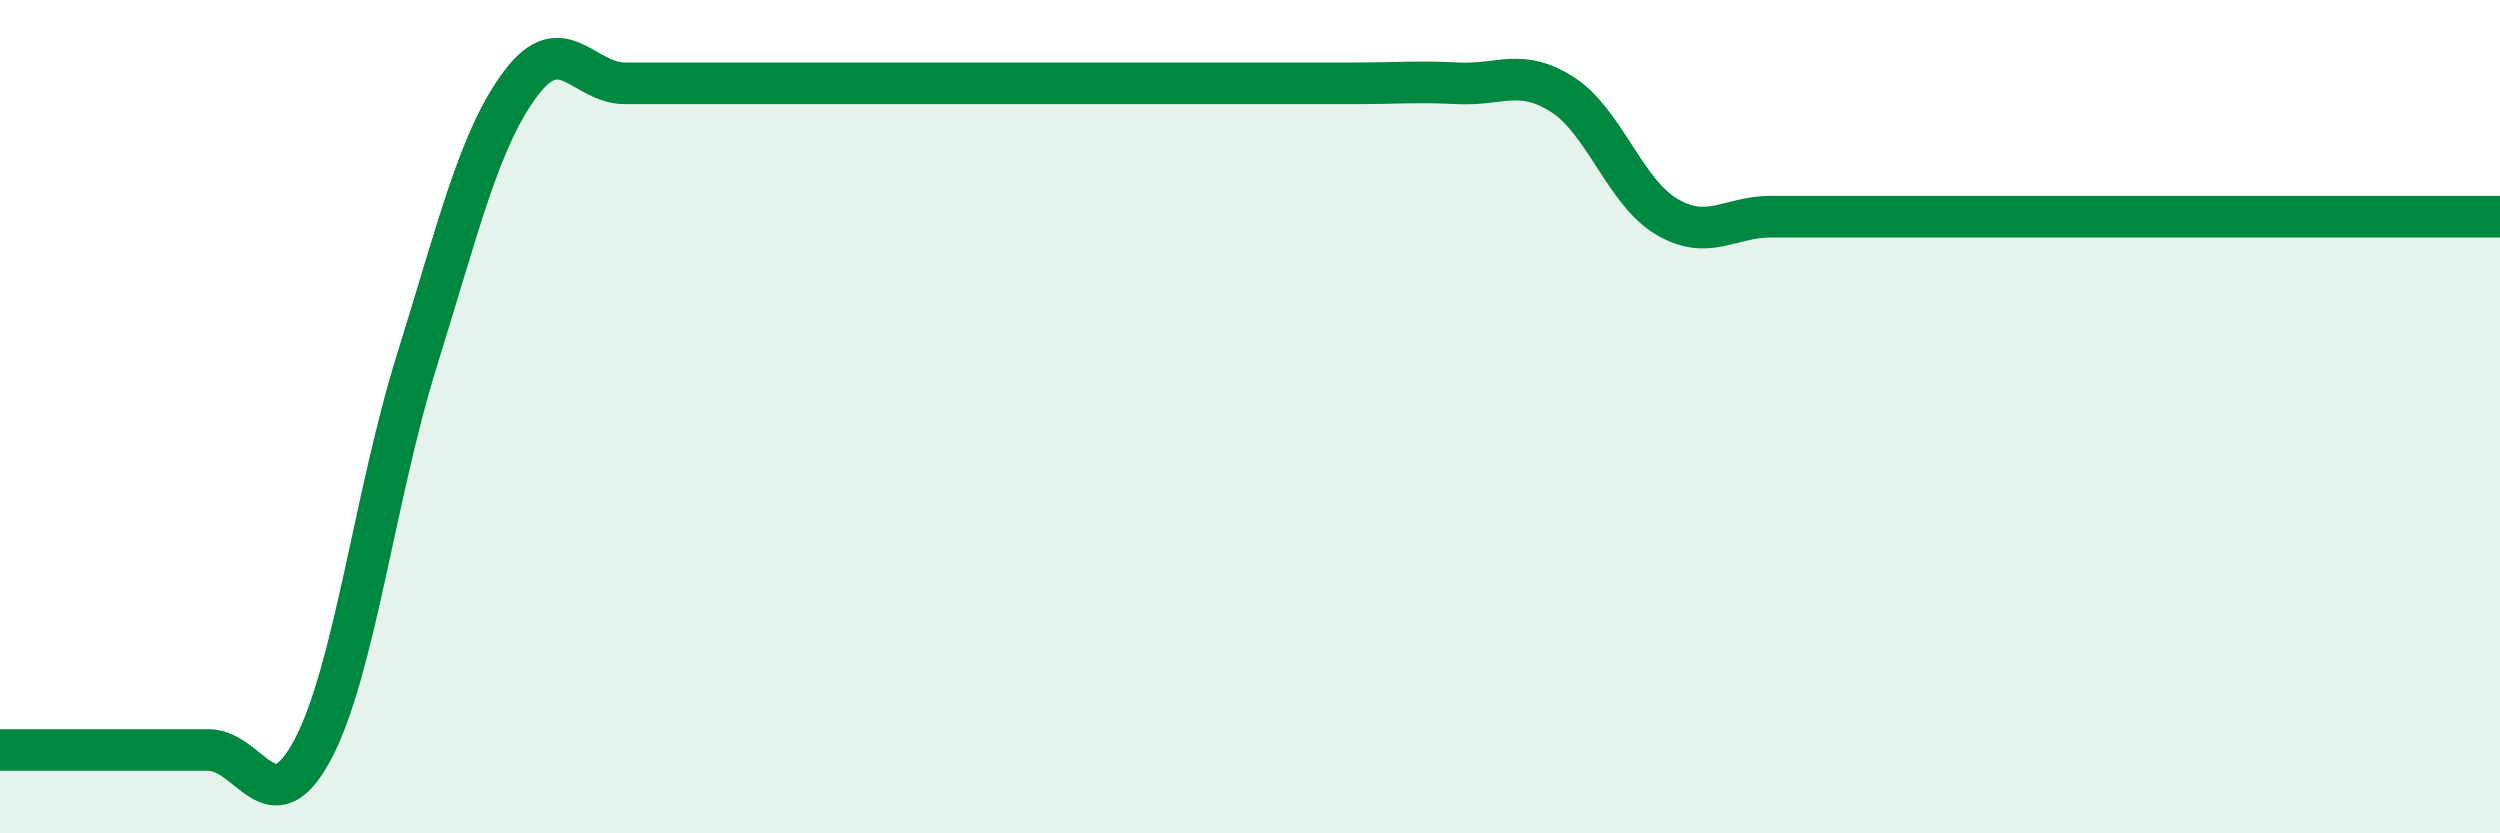
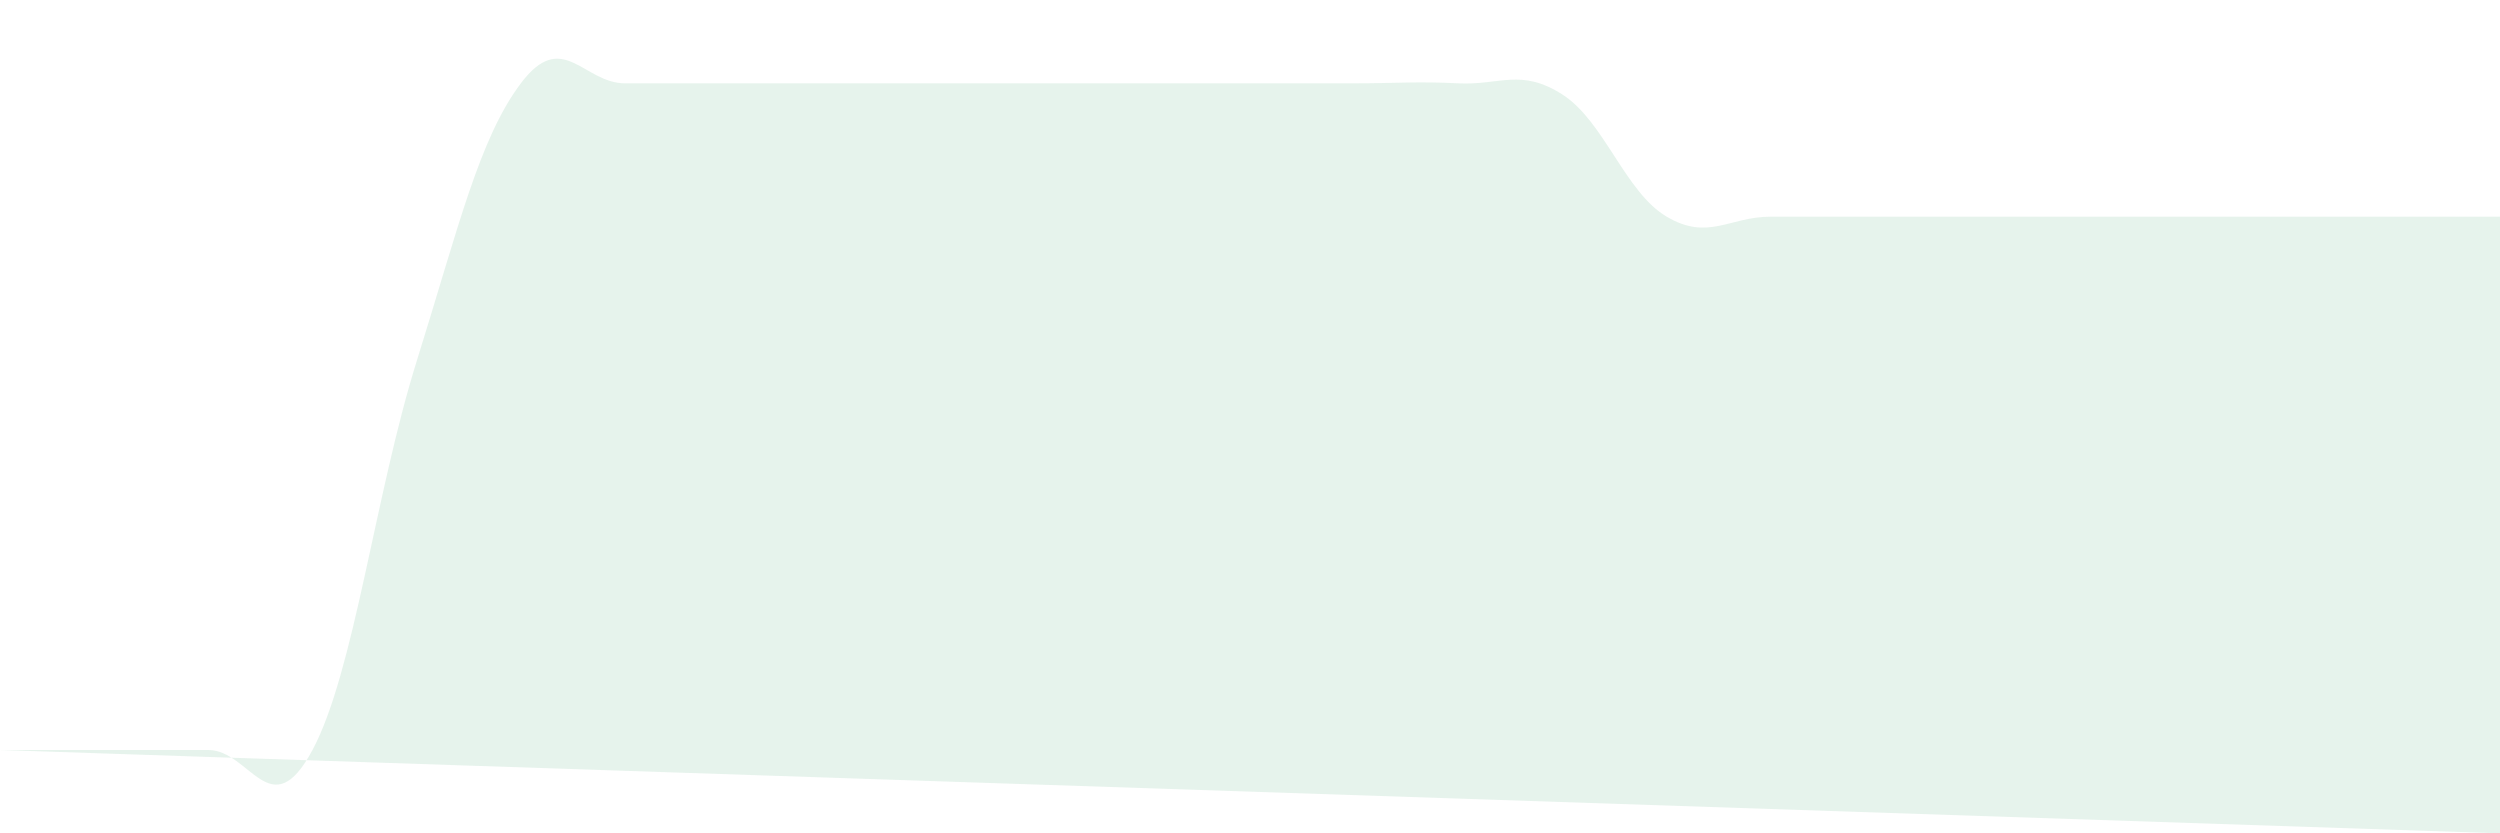
<svg xmlns="http://www.w3.org/2000/svg" width="60" height="20" viewBox="0 0 60 20">
-   <path d="M 0,18 C 0.5,18 1.5,18 2.5,18 C 3.5,18 4,18 5,18 C 6,18 6.5,19.87 7.5,18 C 8.5,16.13 9,11.87 10,8.67 C 11,5.47 11.5,3.33 12.5,2 C 13.5,0.67 14,2 15,2 C 16,2 16.5,2 17.5,2 C 18.5,2 19,2 20,2 C 21,2 21.5,2 22.5,2 C 23.5,2 24,2 25,2 C 26,2 26.5,2 27.5,2 C 28.5,2 29,2 30,2 C 31,2 31.5,2 32.5,2 C 33.5,2 34,1.95 35,2 C 36,2.05 36.5,1.63 37.5,2.27 C 38.5,2.91 39,4.61 40,5.2 C 41,5.79 41.5,5.2 42.5,5.2 C 43.5,5.2 44,5.2 45,5.2 C 46,5.2 46.5,5.2 47.5,5.2 C 48.5,5.2 49,5.2 50,5.2 C 51,5.2 51.5,5.2 52.5,5.2 C 53.5,5.2 53.5,5.2 55,5.2 C 56.5,5.2 59,5.2 60,5.2L60 20L0 20Z" fill="#008740" opacity="0.1" stroke-linecap="round" stroke-linejoin="round" />
-   <path d="M 0,18 C 0.5,18 1.5,18 2.5,18 C 3.5,18 4,18 5,18 C 6,18 6.5,19.87 7.5,18 C 8.5,16.13 9,11.87 10,8.67 C 11,5.47 11.5,3.33 12.5,2 C 13.5,0.67 14,2 15,2 C 16,2 16.5,2 17.5,2 C 18.5,2 19,2 20,2 C 21,2 21.5,2 22.5,2 C 23.5,2 24,2 25,2 C 26,2 26.5,2 27.5,2 C 28.5,2 29,2 30,2 C 31,2 31.5,2 32.5,2 C 33.5,2 34,1.95 35,2 C 36,2.05 36.5,1.63 37.5,2.27 C 38.5,2.91 39,4.61 40,5.2 C 41,5.79 41.5,5.2 42.5,5.2 C 43.5,5.2 44,5.2 45,5.2 C 46,5.2 46.5,5.2 47.5,5.2 C 48.5,5.2 49,5.2 50,5.2 C 51,5.2 51.5,5.2 52.5,5.2 C 53.5,5.2 53.5,5.2 55,5.2 C 56.5,5.2 59,5.2 60,5.2" stroke="#008740" stroke-width="1" fill="none" stroke-linecap="round" stroke-linejoin="round" />
+   <path d="M 0,18 C 0.5,18 1.5,18 2.5,18 C 3.5,18 4,18 5,18 C 6,18 6.5,19.87 7.5,18 C 8.5,16.13 9,11.87 10,8.67 C 11,5.47 11.5,3.33 12.5,2 C 13.5,0.67 14,2 15,2 C 16,2 16.5,2 17.5,2 C 18.5,2 19,2 20,2 C 21,2 21.5,2 22.5,2 C 23.5,2 24,2 25,2 C 26,2 26.5,2 27.5,2 C 28.5,2 29,2 30,2 C 31,2 31.5,2 32.5,2 C 33.5,2 34,1.95 35,2 C 36,2.05 36.5,1.63 37.5,2.27 C 38.5,2.91 39,4.61 40,5.2 C 41,5.79 41.5,5.2 42.5,5.2 C 43.5,5.2 44,5.2 45,5.2 C 46,5.2 46.5,5.2 47.5,5.2 C 48.5,5.2 49,5.2 50,5.2 C 51,5.2 51.5,5.2 52.5,5.2 C 53.5,5.2 53.5,5.2 55,5.2 C 56.5,5.2 59,5.2 60,5.2L60 20Z" fill="#008740" opacity="0.1" stroke-linecap="round" stroke-linejoin="round" />
</svg>